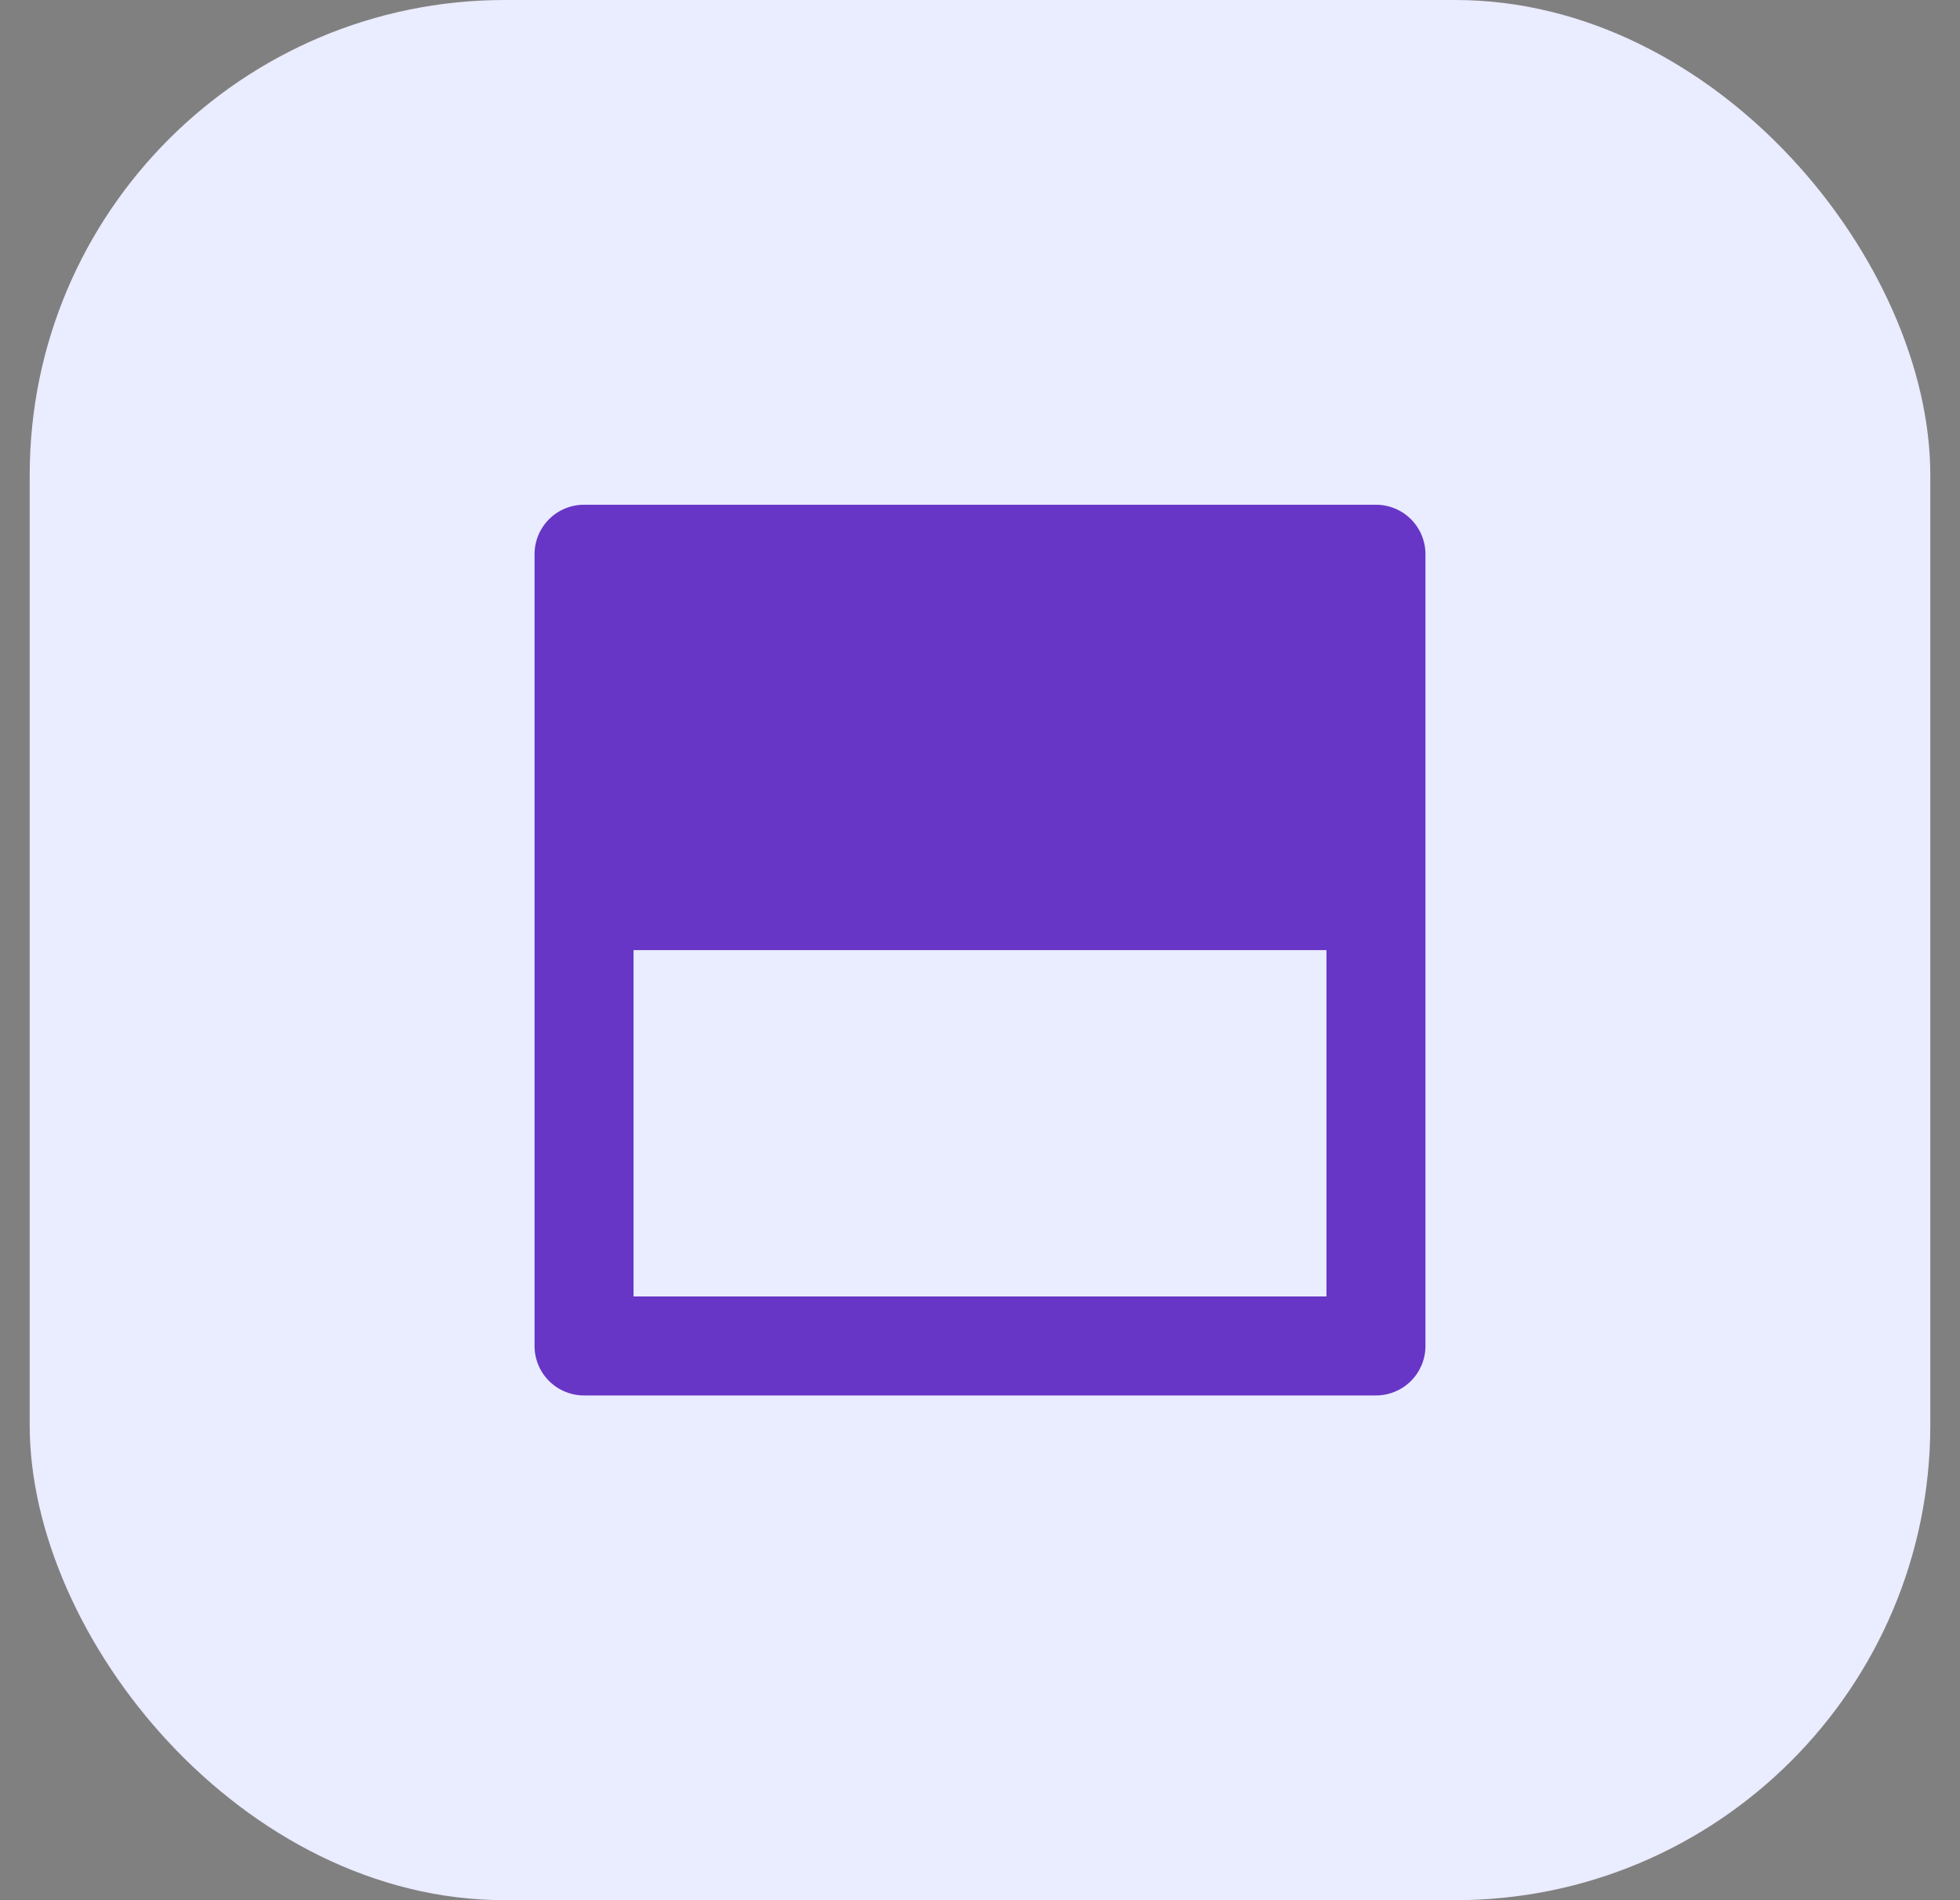
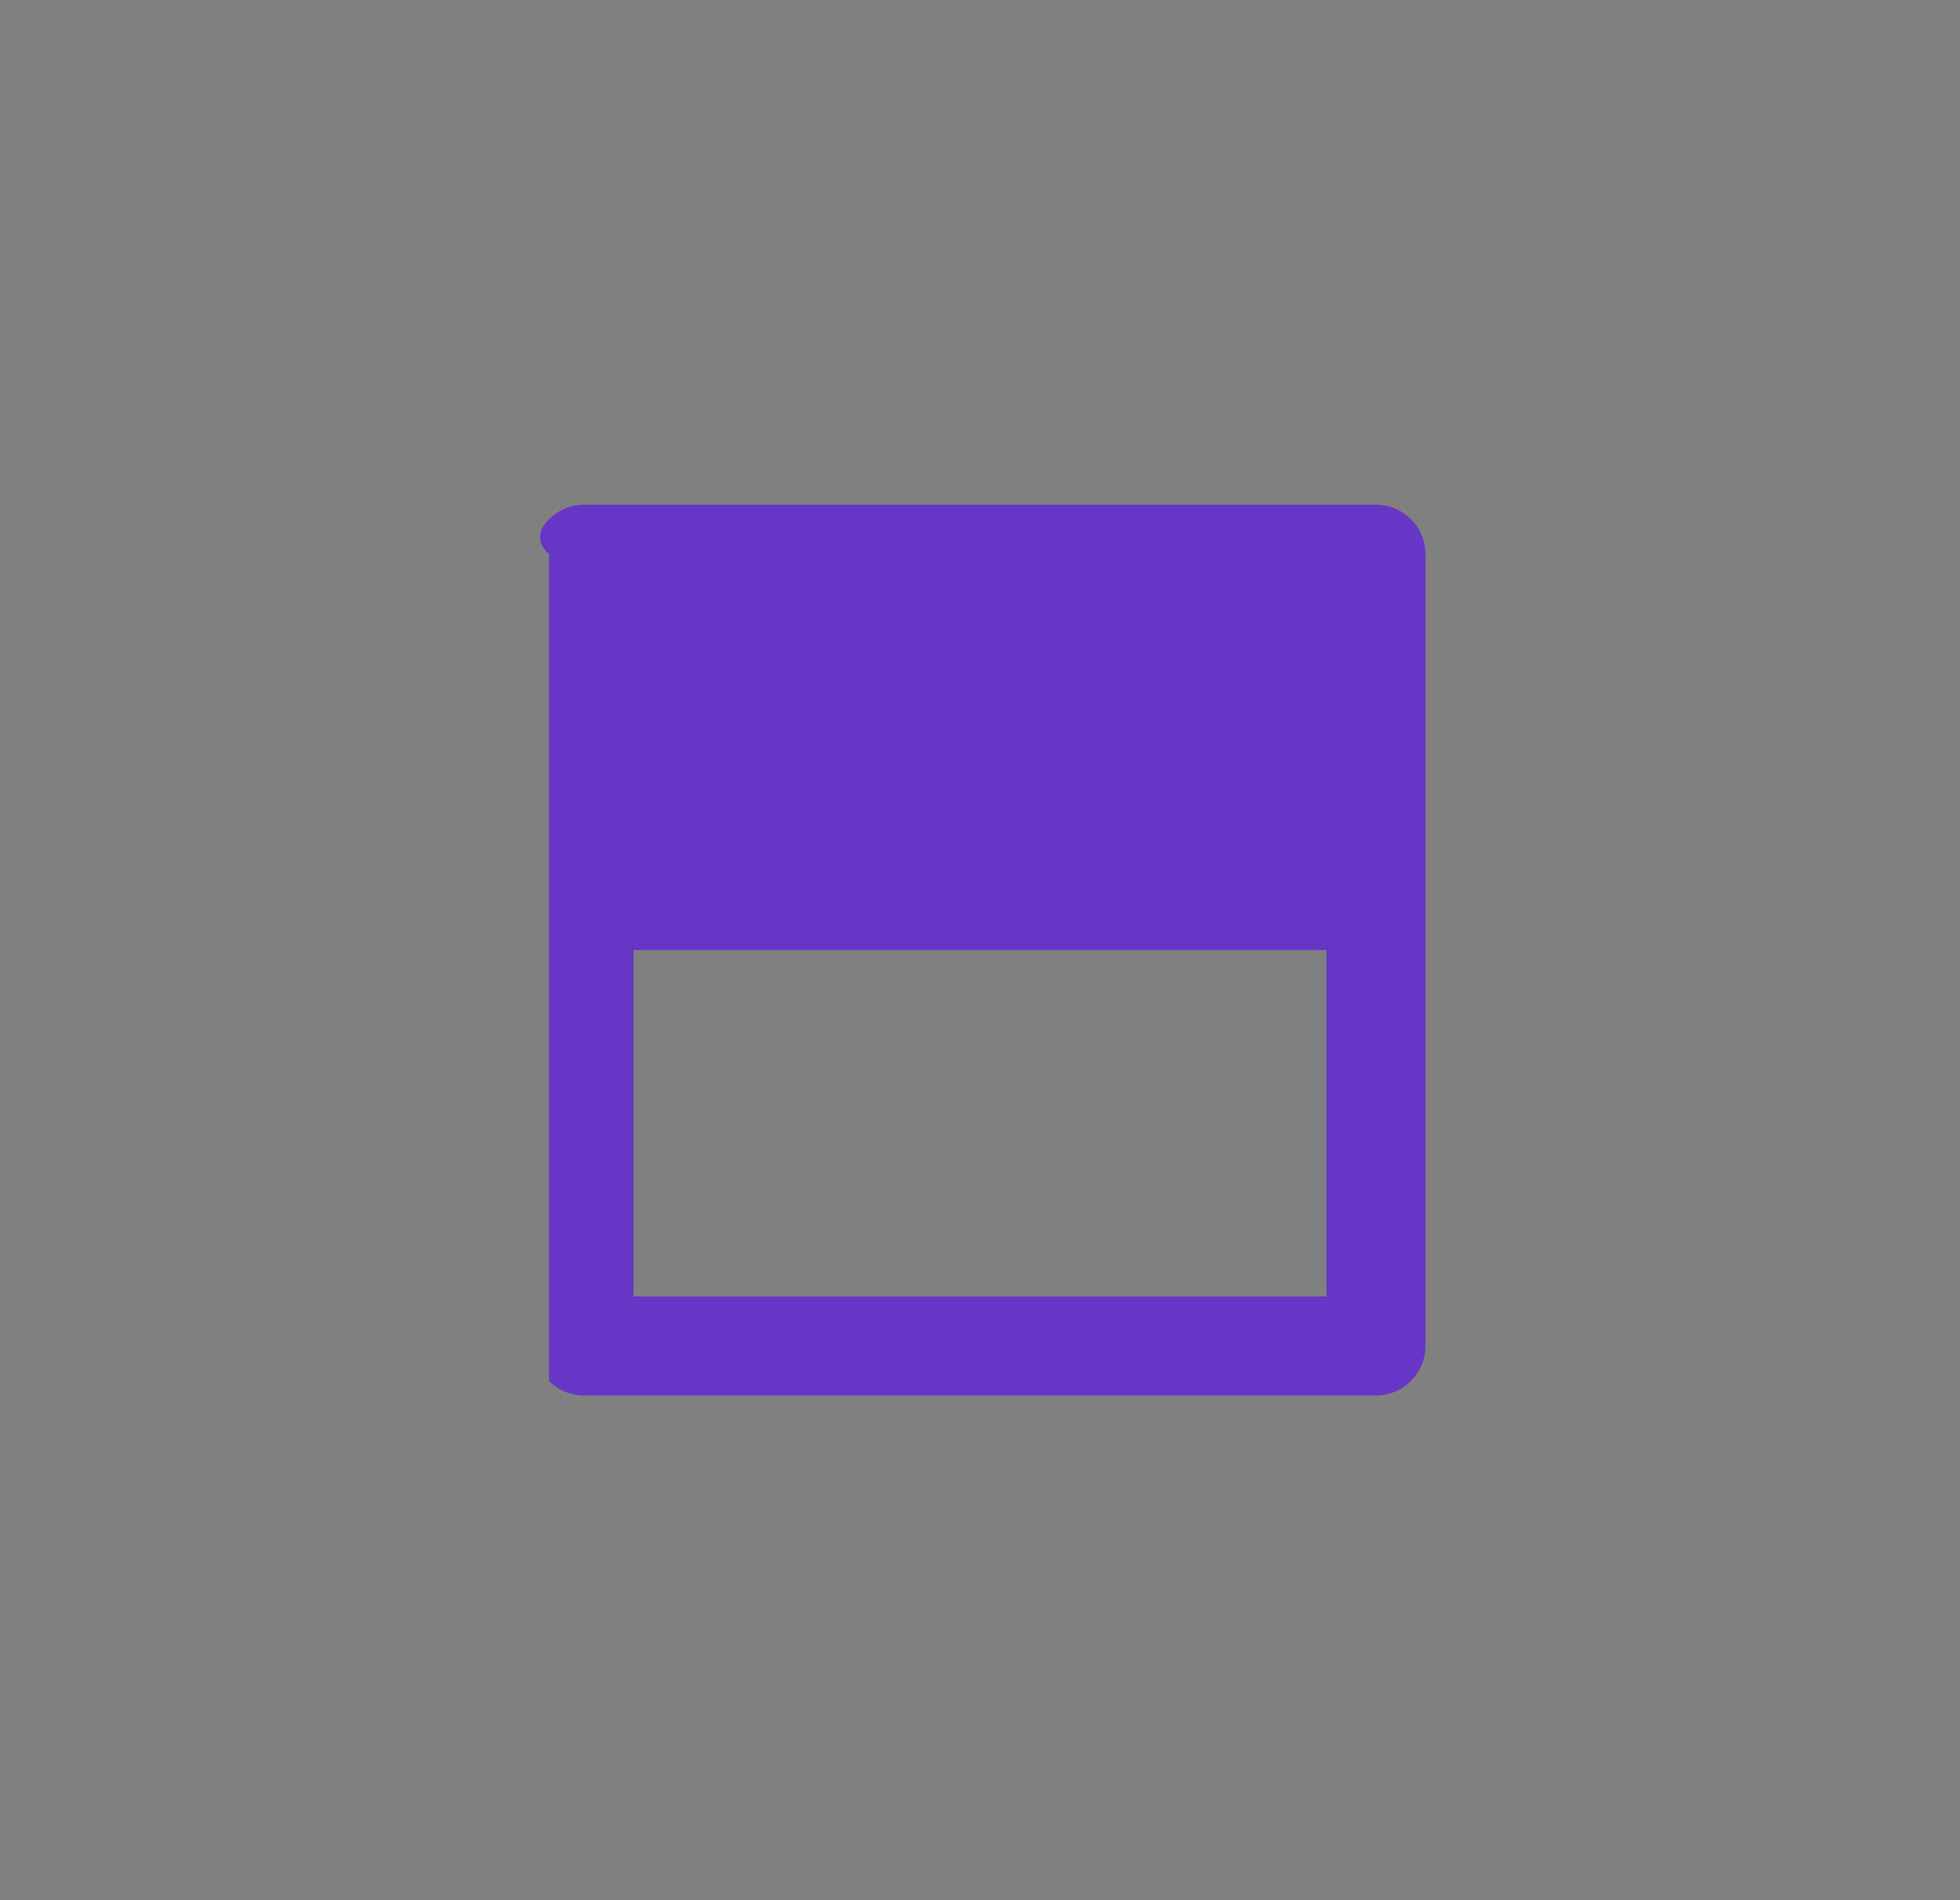
<svg xmlns="http://www.w3.org/2000/svg" width="33" height="32" viewBox="0 0 33 32" fill="none">
  <rect x="0" y="0" width="33" height="32" fill="#808080" stroke="none" />
-   <rect x="0.5" width="32" height="32" rx="8" fill="#EAECFF" />
  <g clip-path="url(#clip0_14757_3783)">
-     <path d="M22.333 16H10.667V21.833H22.333V16ZM9.833 8.5H23.167C23.388 8.5 23.6 8.588 23.756 8.744C23.912 8.9 24 9.112 24 9.333V22.667C24 22.888 23.912 23.1 23.756 23.256C23.6 23.412 23.388 23.5 23.167 23.5H9.833C9.612 23.5 9.4 23.412 9.244 23.256C9.088 23.1 9 22.888 9 22.667V9.333C9 9.112 9.088 8.9 9.244 8.744C9.4 8.588 9.612 8.5 9.833 8.5Z" fill="#6736C6" />
+     <path d="M22.333 16H10.667V21.833H22.333V16ZM9.833 8.5H23.167C23.388 8.5 23.6 8.588 23.756 8.744C23.912 8.9 24 9.112 24 9.333V22.667C24 22.888 23.912 23.1 23.756 23.256C23.6 23.412 23.388 23.5 23.167 23.5H9.833C9.612 23.5 9.4 23.412 9.244 23.256V9.333C9 9.112 9.088 8.9 9.244 8.744C9.4 8.588 9.612 8.5 9.833 8.5Z" fill="#6736C6" />
  </g>
  <defs>
    <clipPath id="clip0_14757_3783">
      <rect width="20" height="20" fill="white" transform="translate(6.5 6)" />
    </clipPath>
  </defs>
</svg>